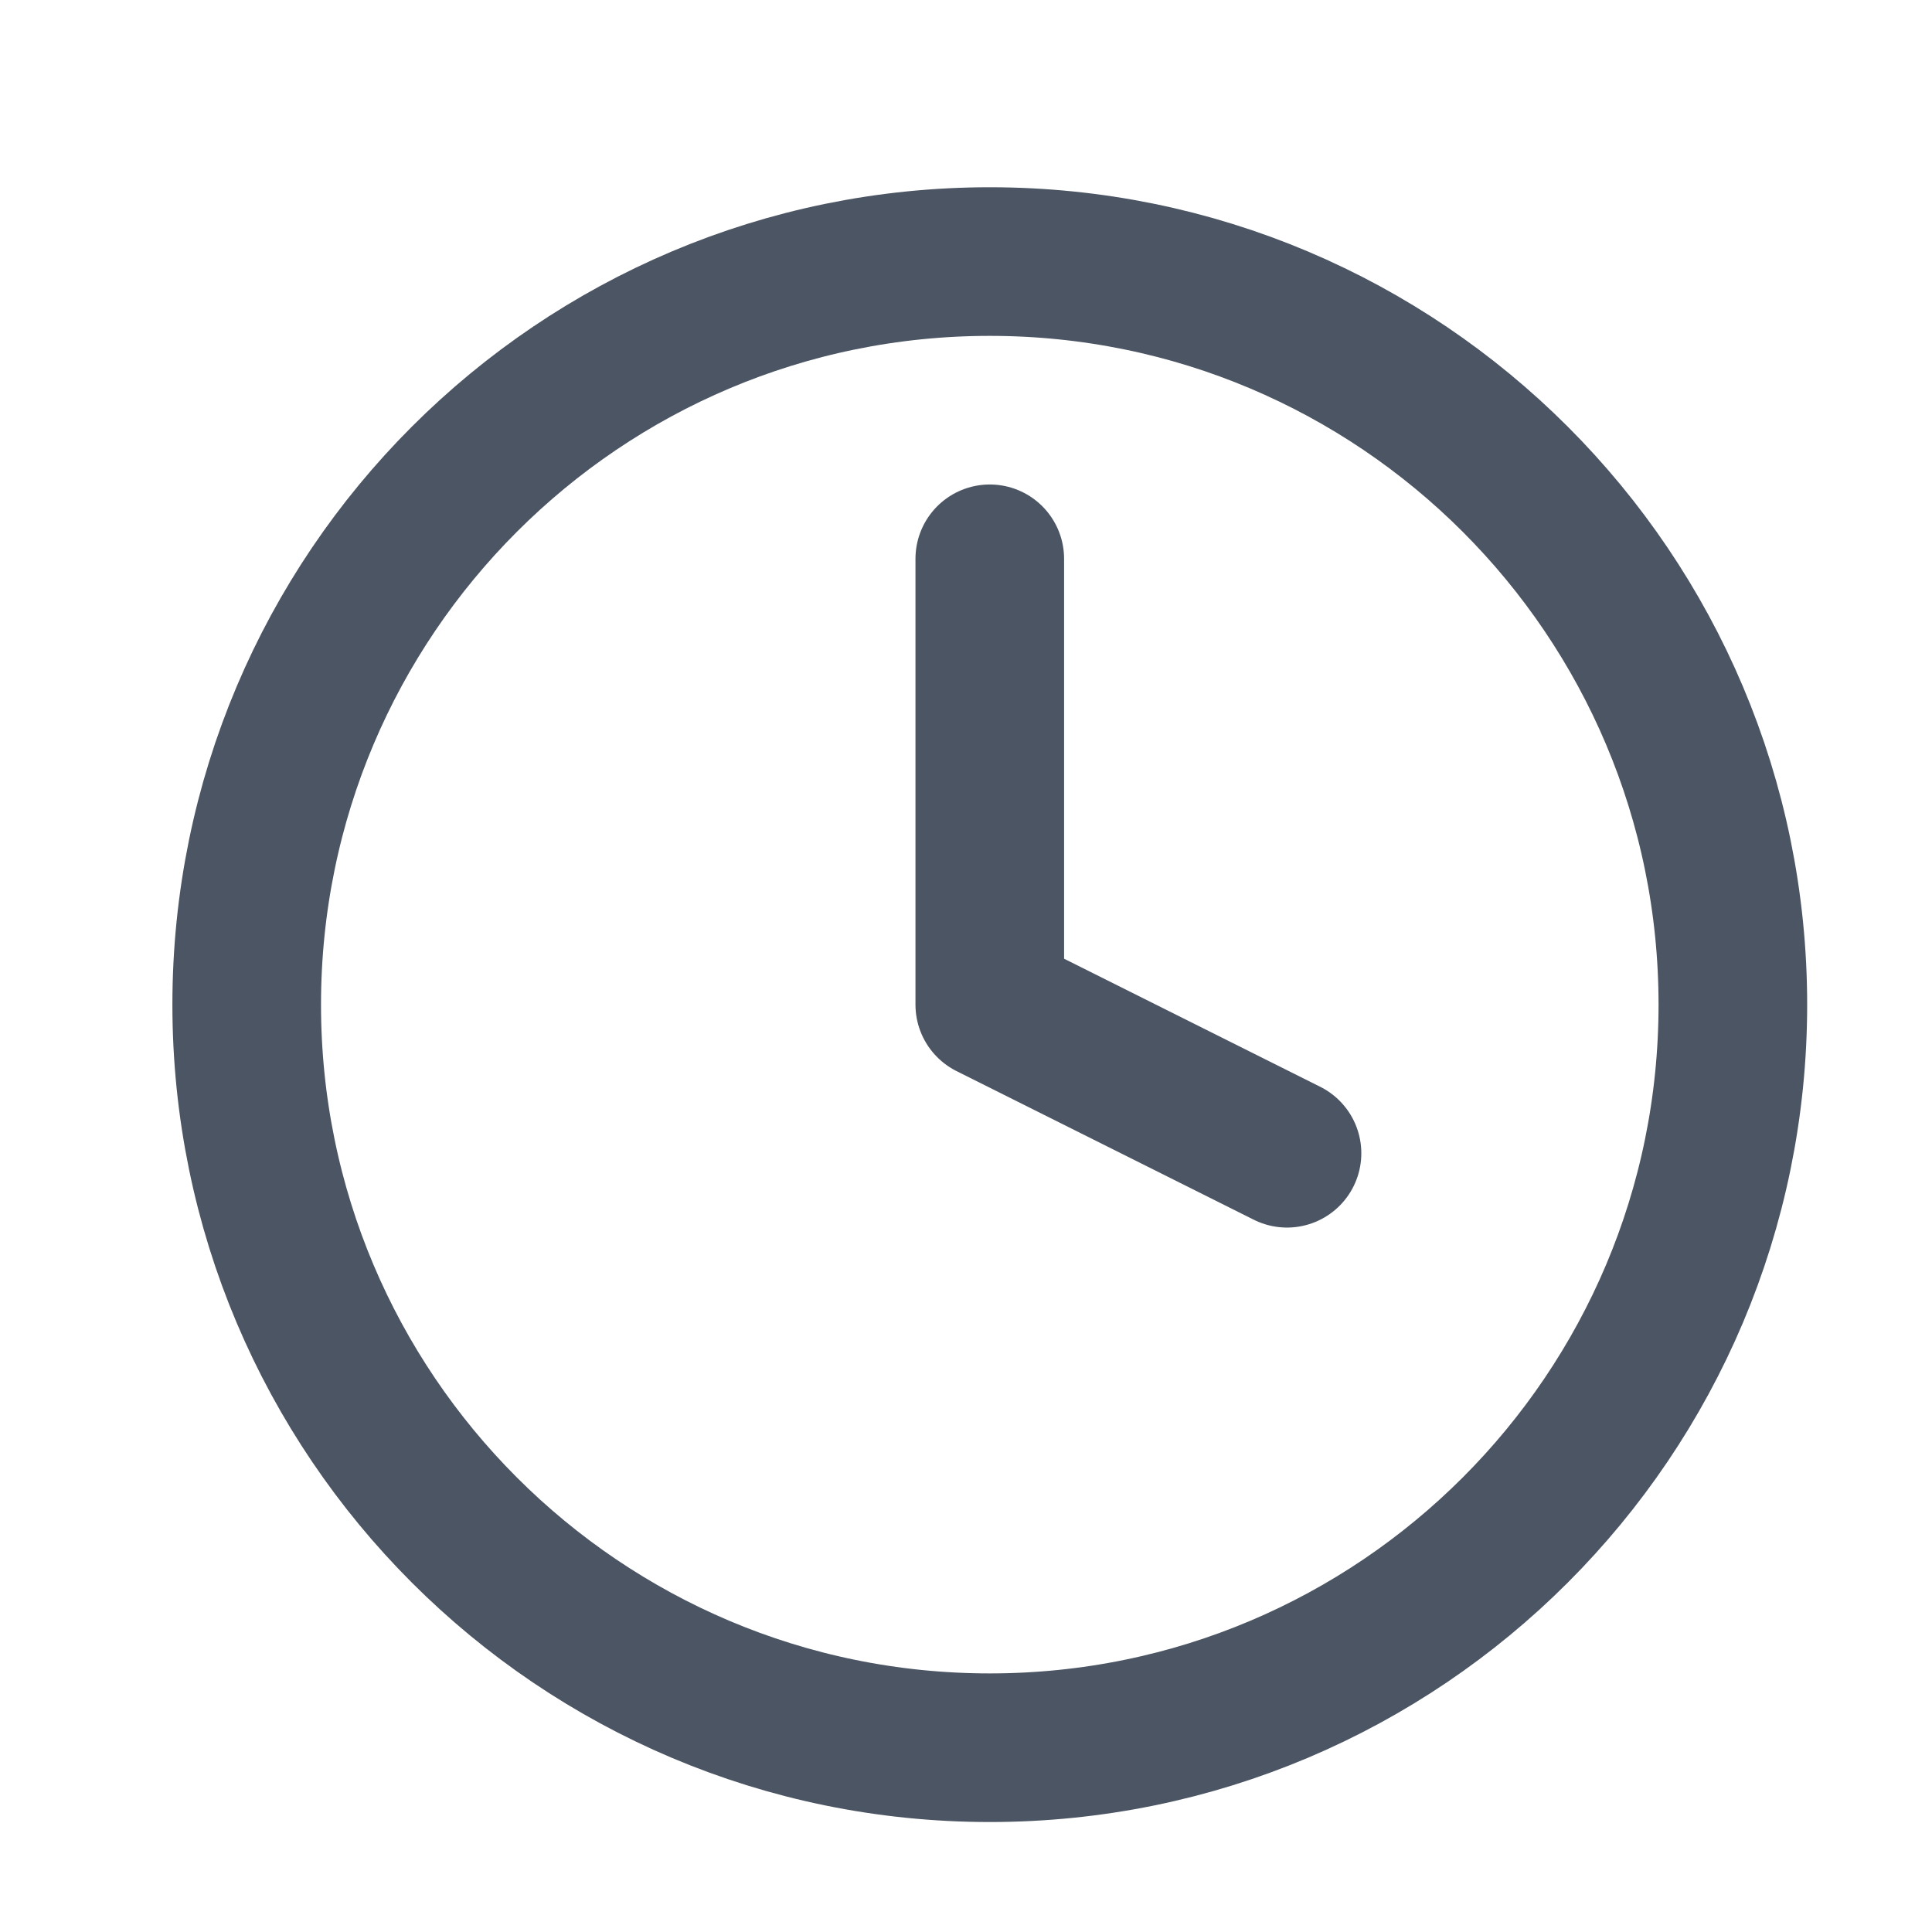
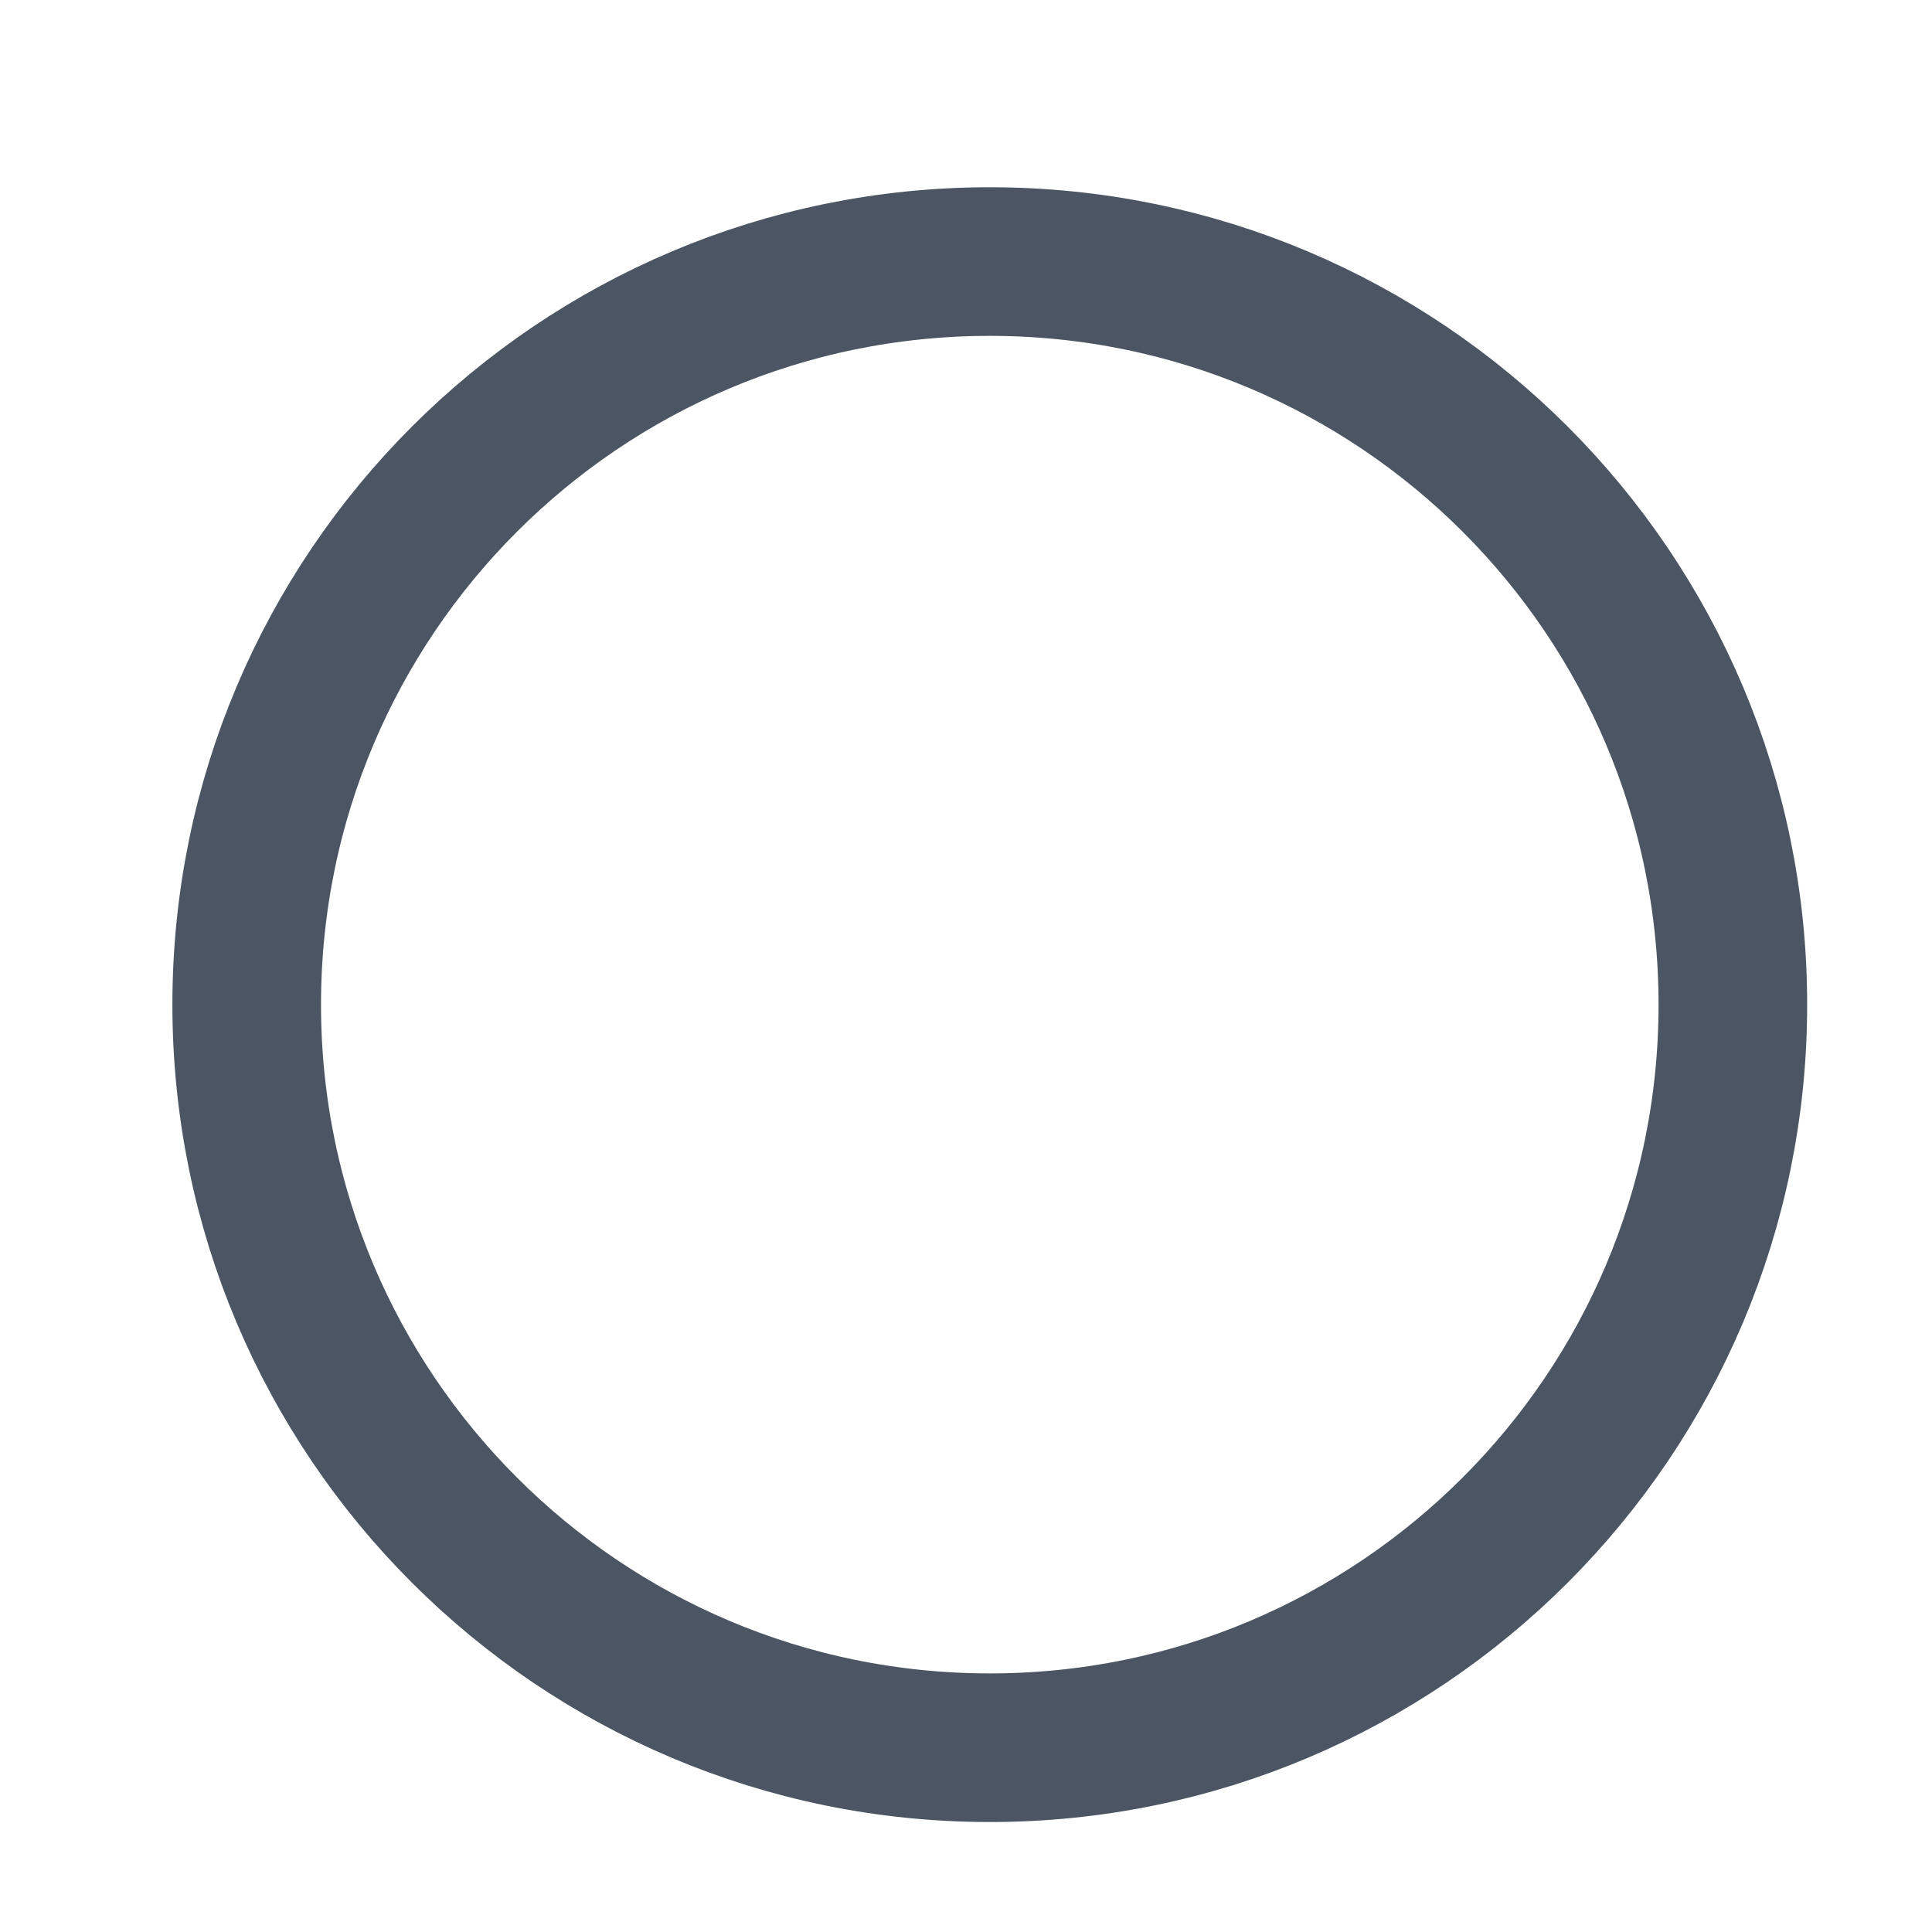
<svg xmlns="http://www.w3.org/2000/svg" width="13" height="13" viewBox="0 0 13 13" fill="none">
  <path d="M6.66 11.76C9.422 11.76 11.66 9.521 11.66 6.76C11.66 3.999 9.422 1.76 6.66 1.76C3.899 1.76 1.66 3.999 1.66 6.76C1.66 9.521 3.899 11.76 6.66 11.76Z" stroke="#4B5563" stroke-linecap="round" stroke-linejoin="round" />
-   <path d="M6.66 3.76V6.76L8.66 7.76" stroke="#4B5563" stroke-linecap="round" stroke-linejoin="round" />
</svg>